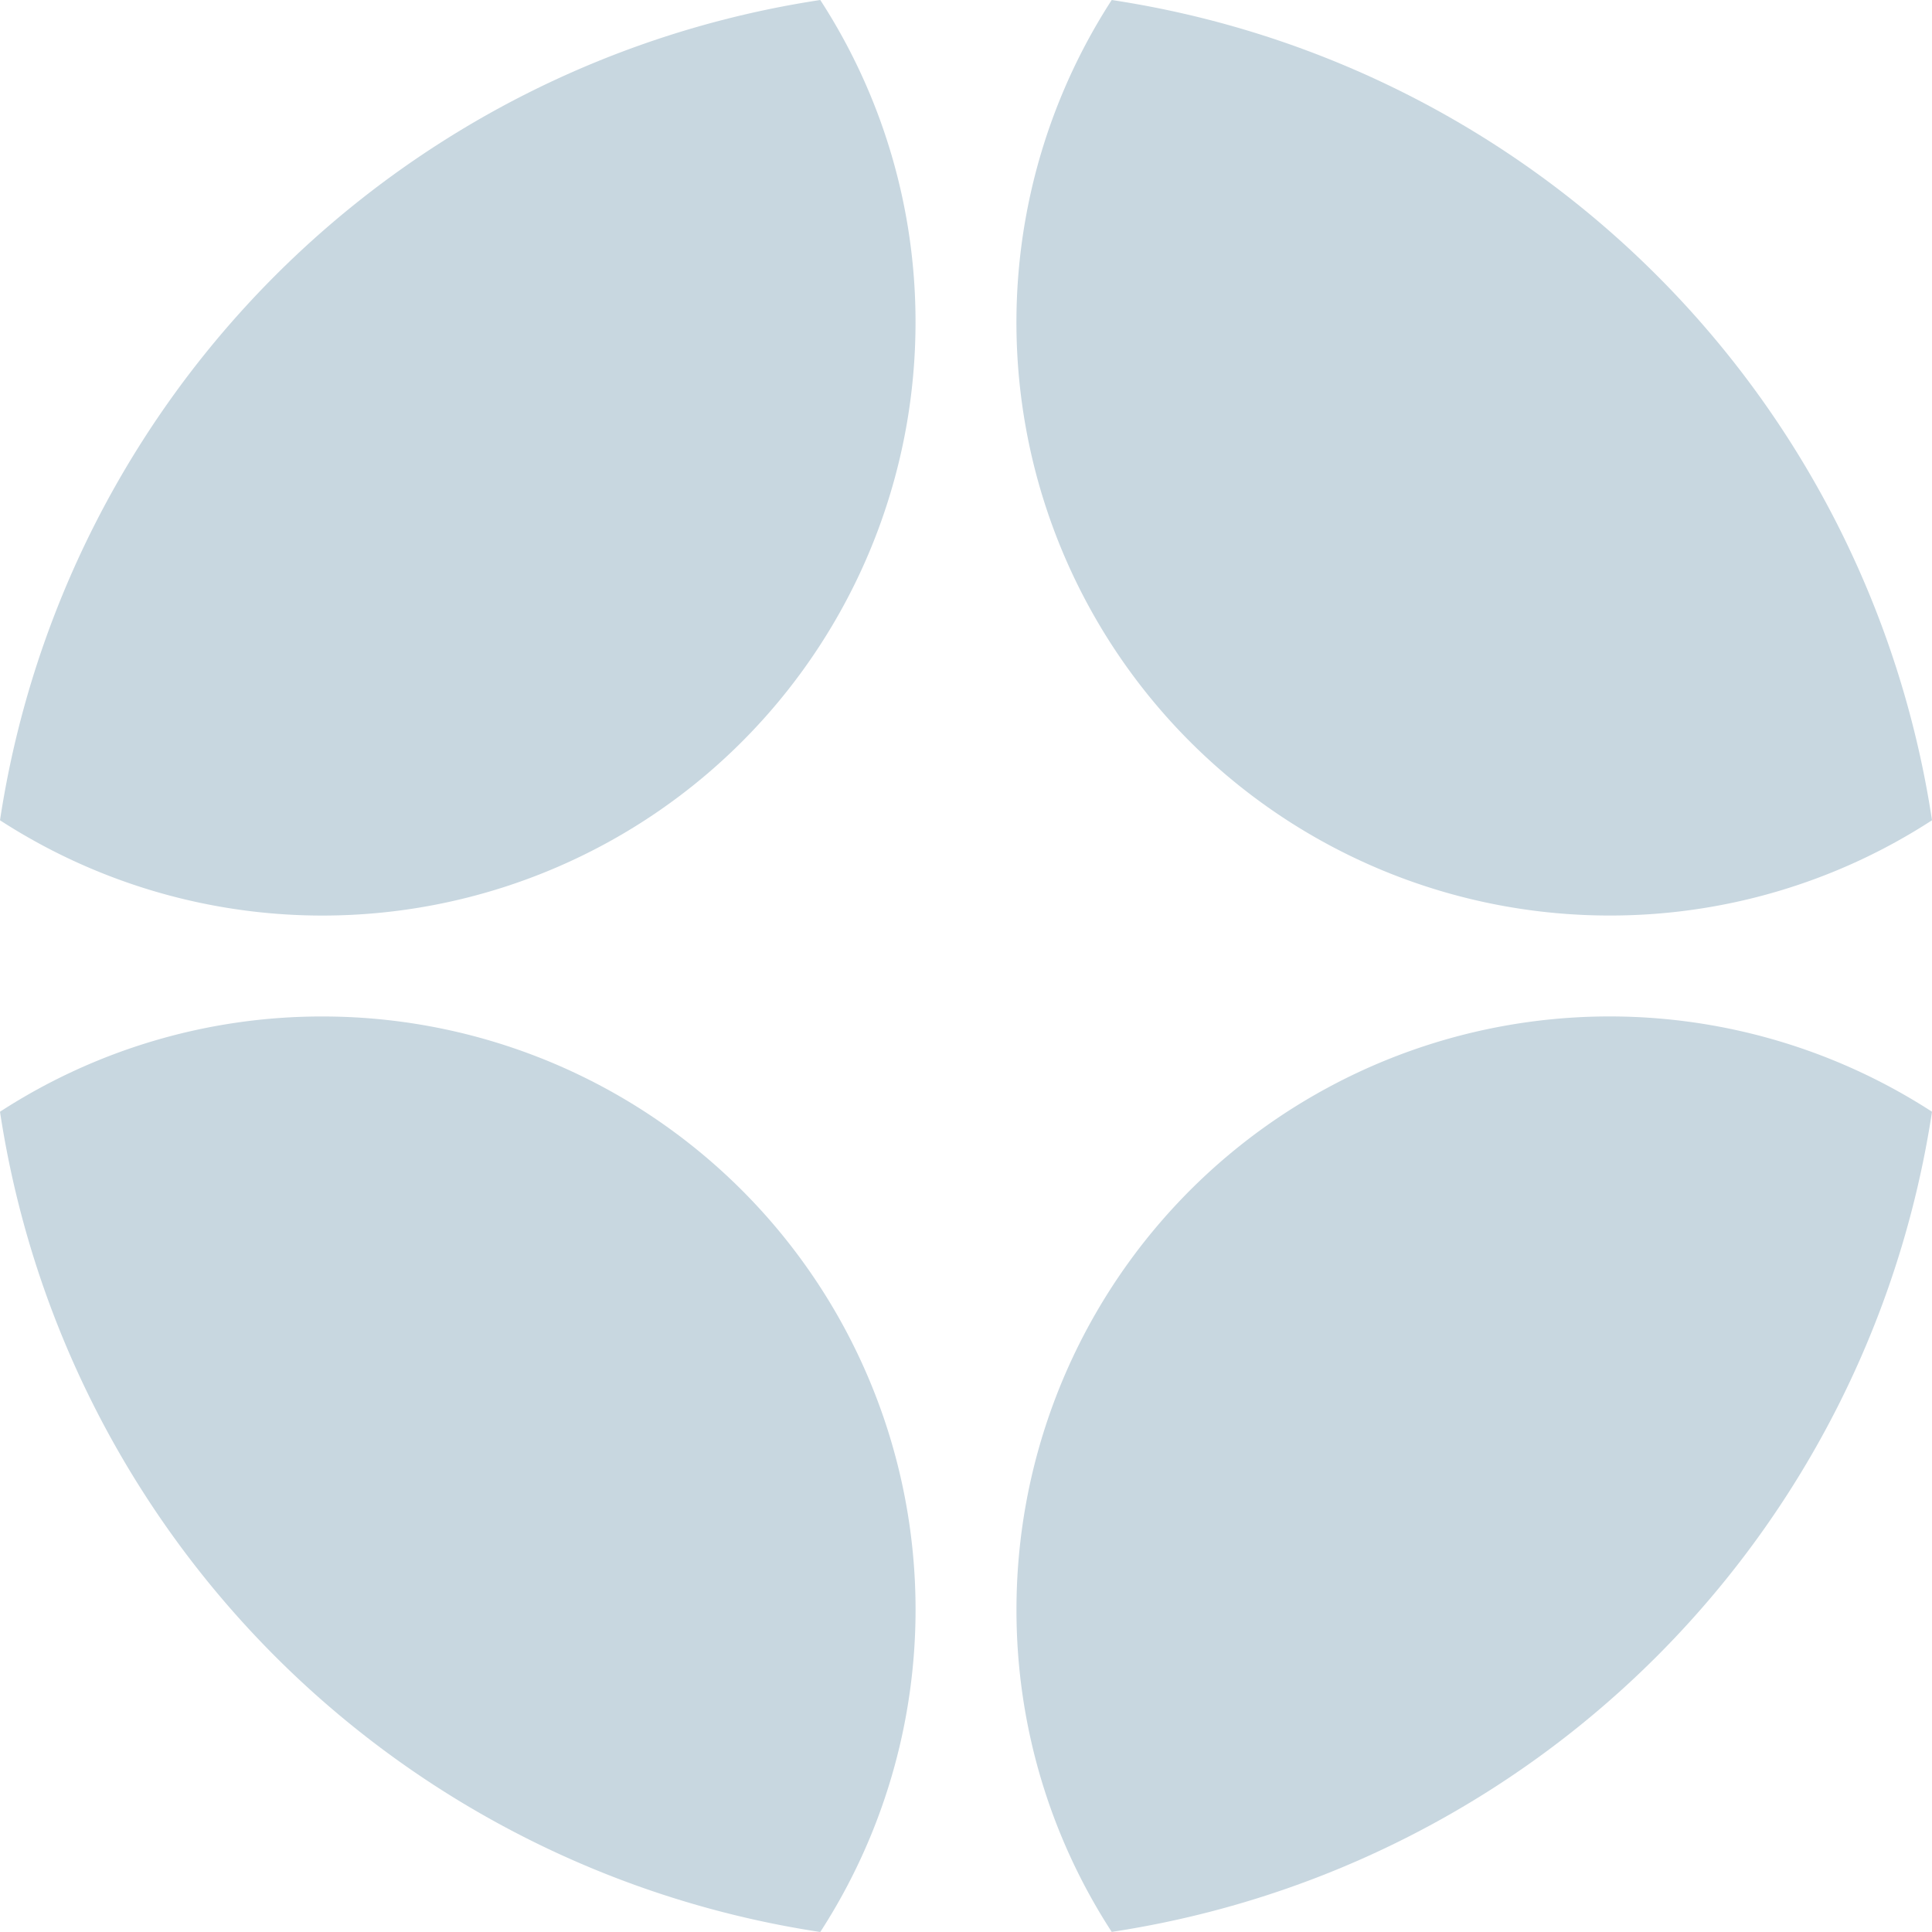
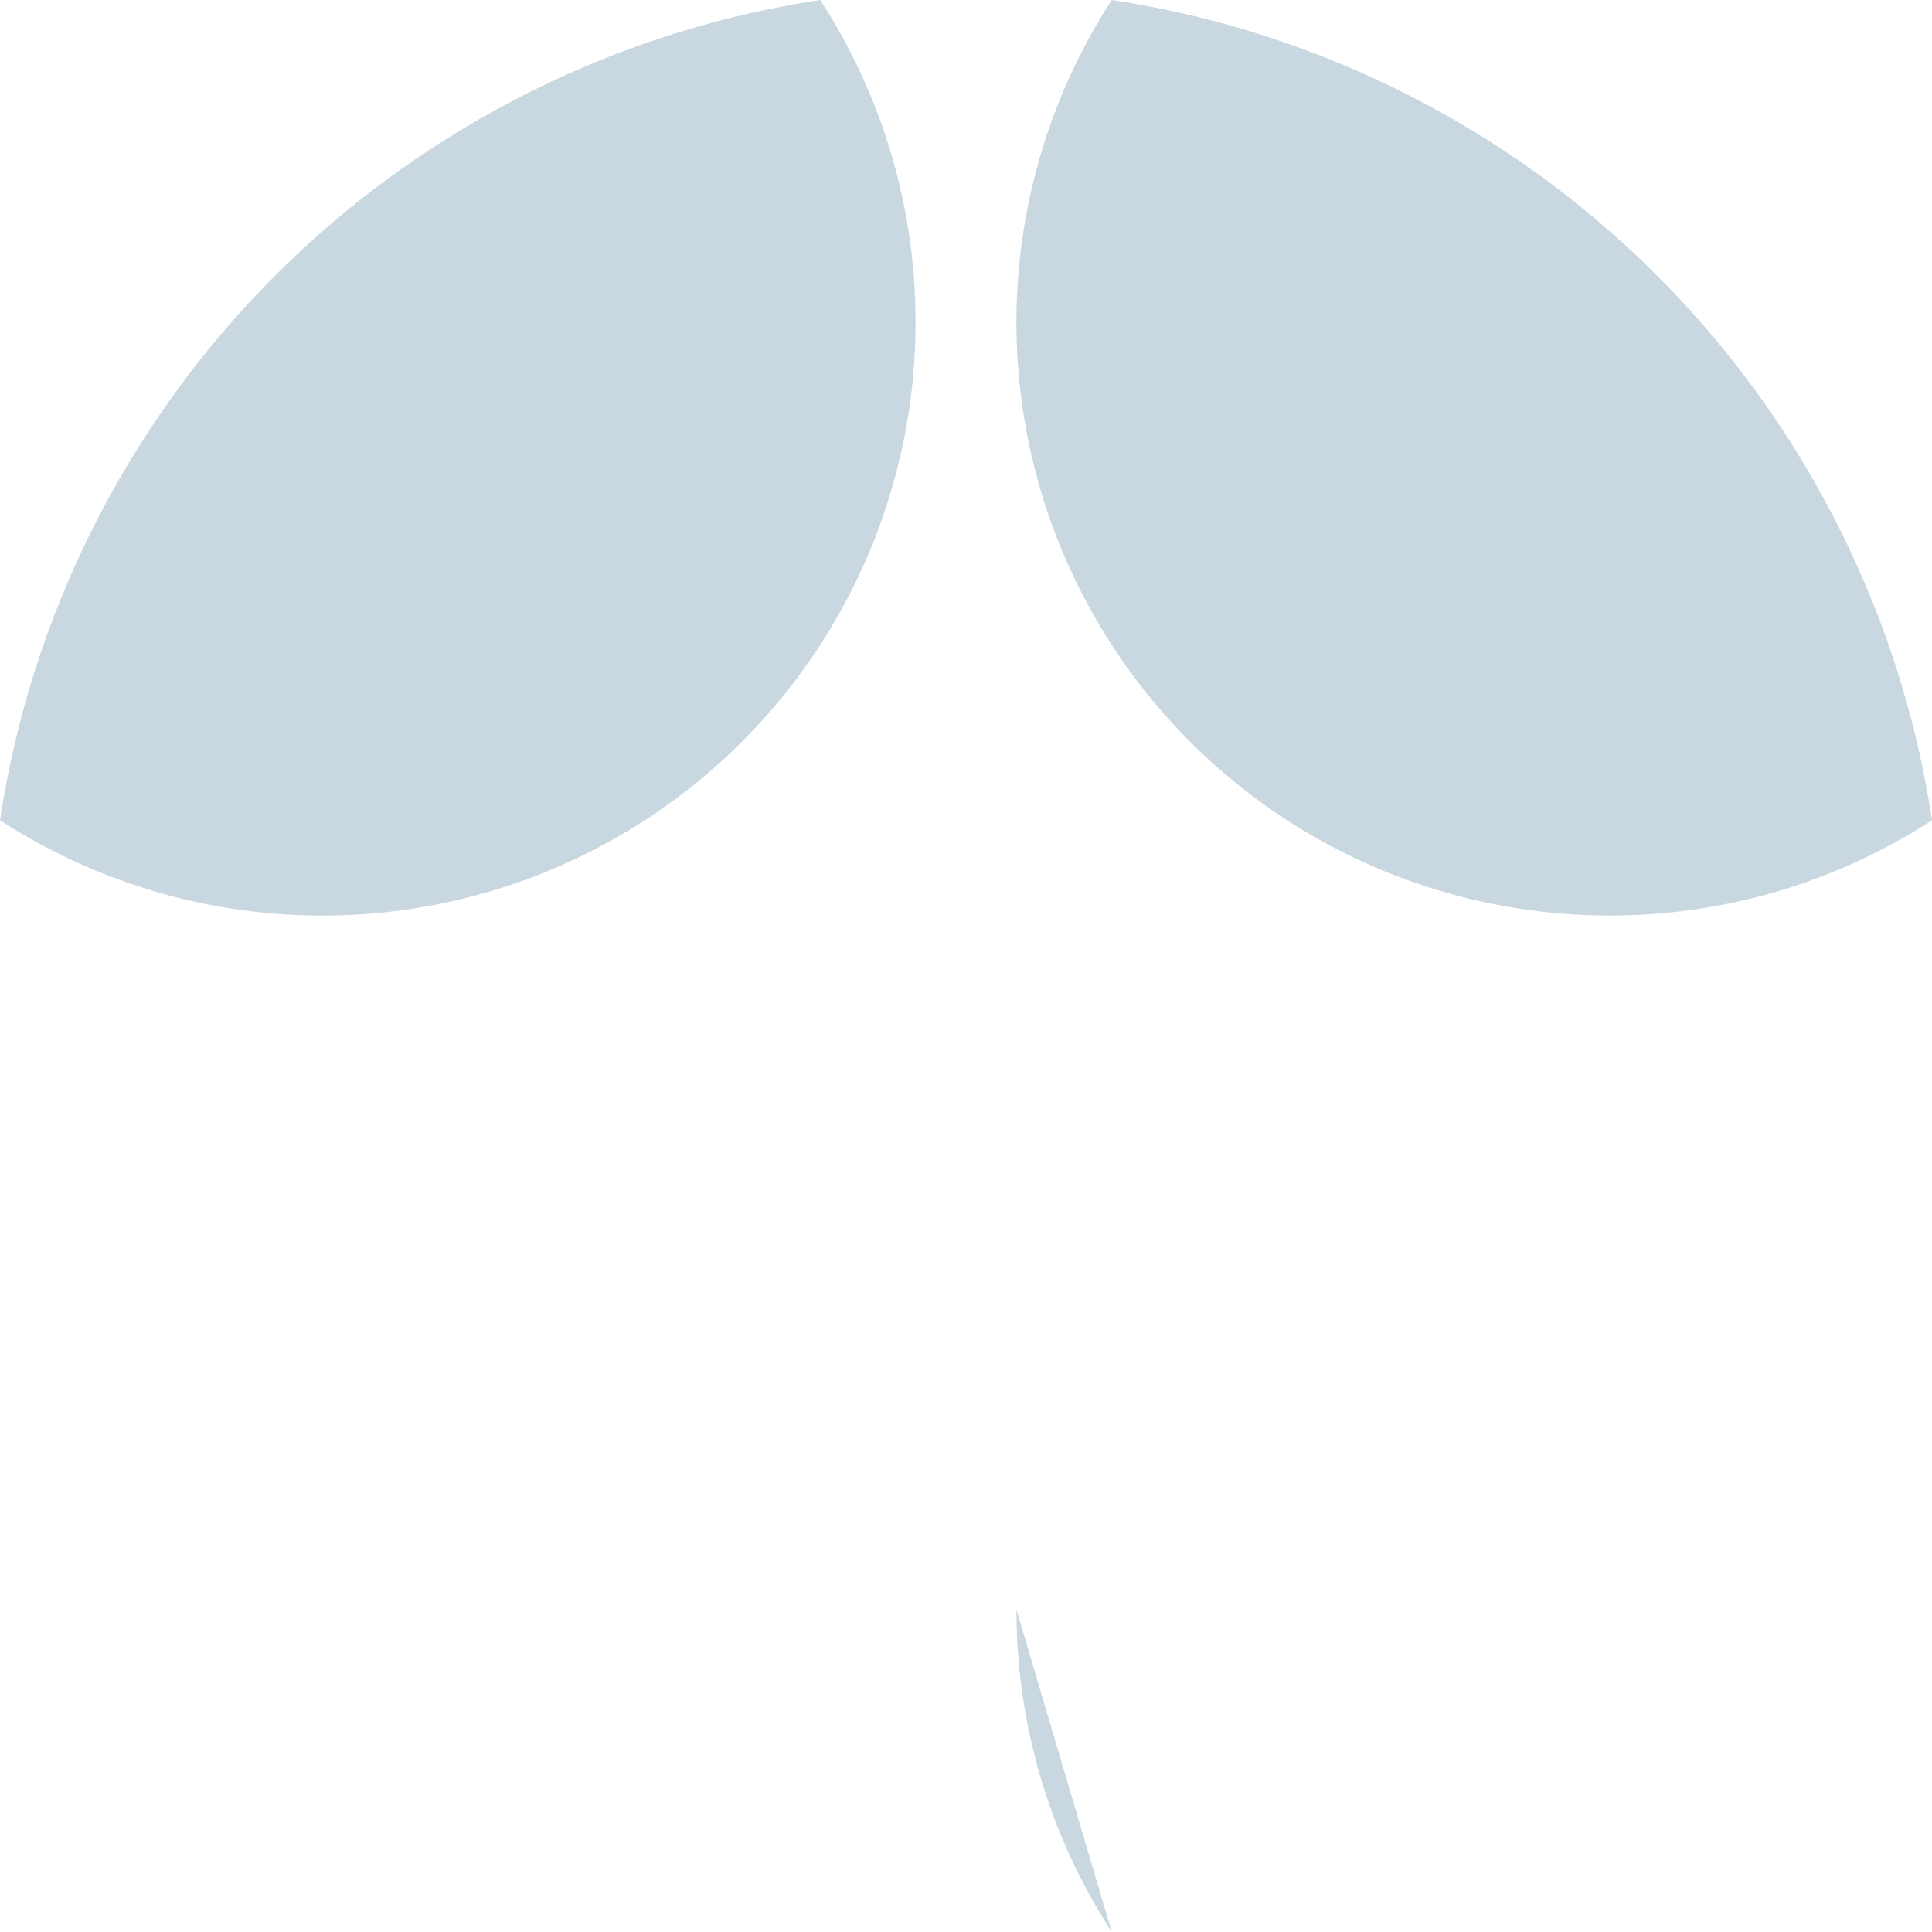
<svg xmlns="http://www.w3.org/2000/svg" width="18.965" height="18.965" viewBox="0 0 18.965 18.965">
  <g id="Group_46350" data-name="Group 46350" transform="translate(18.965) rotate(90)">
-     <path id="Path_26807" data-name="Path 26807" d="M5.823,8.987a5.793,5.793,0,0,0,3.163-.935A9.6,9.6,0,0,0,.935,0,5.822,5.822,0,0,0,5.823,8.987" transform="translate(9.978 0)" fill="#c8d7e0" />
+     <path id="Path_26807" data-name="Path 26807" d="M5.823,8.987a5.793,5.793,0,0,0,3.163-.935" transform="translate(9.978 0)" fill="#c8d7e0" />
    <path id="Path_26808" data-name="Path 26808" d="M8.987,3.164A5.8,5.8,0,0,0,8.052,0,9.594,9.594,0,0,0,0,8.052,5.822,5.822,0,0,0,8.987,3.164" transform="translate(0 0)" fill="#c8d7e0" />
-     <path id="Path_26809" data-name="Path 26809" d="M0,5.823A5.8,5.8,0,0,0,.935,8.987,9.6,9.6,0,0,0,8.987.935,5.822,5.822,0,0,0,0,5.823" transform="translate(9.978 9.978)" fill="#c8d7e0" />
    <path id="Path_26810" data-name="Path 26810" d="M3.164,0A5.8,5.8,0,0,0,0,.935,9.6,9.6,0,0,0,8.052,8.987,5.822,5.822,0,0,0,3.164,0" transform="translate(0 9.978)" fill="#c8d7e0" />
  </g>
</svg>